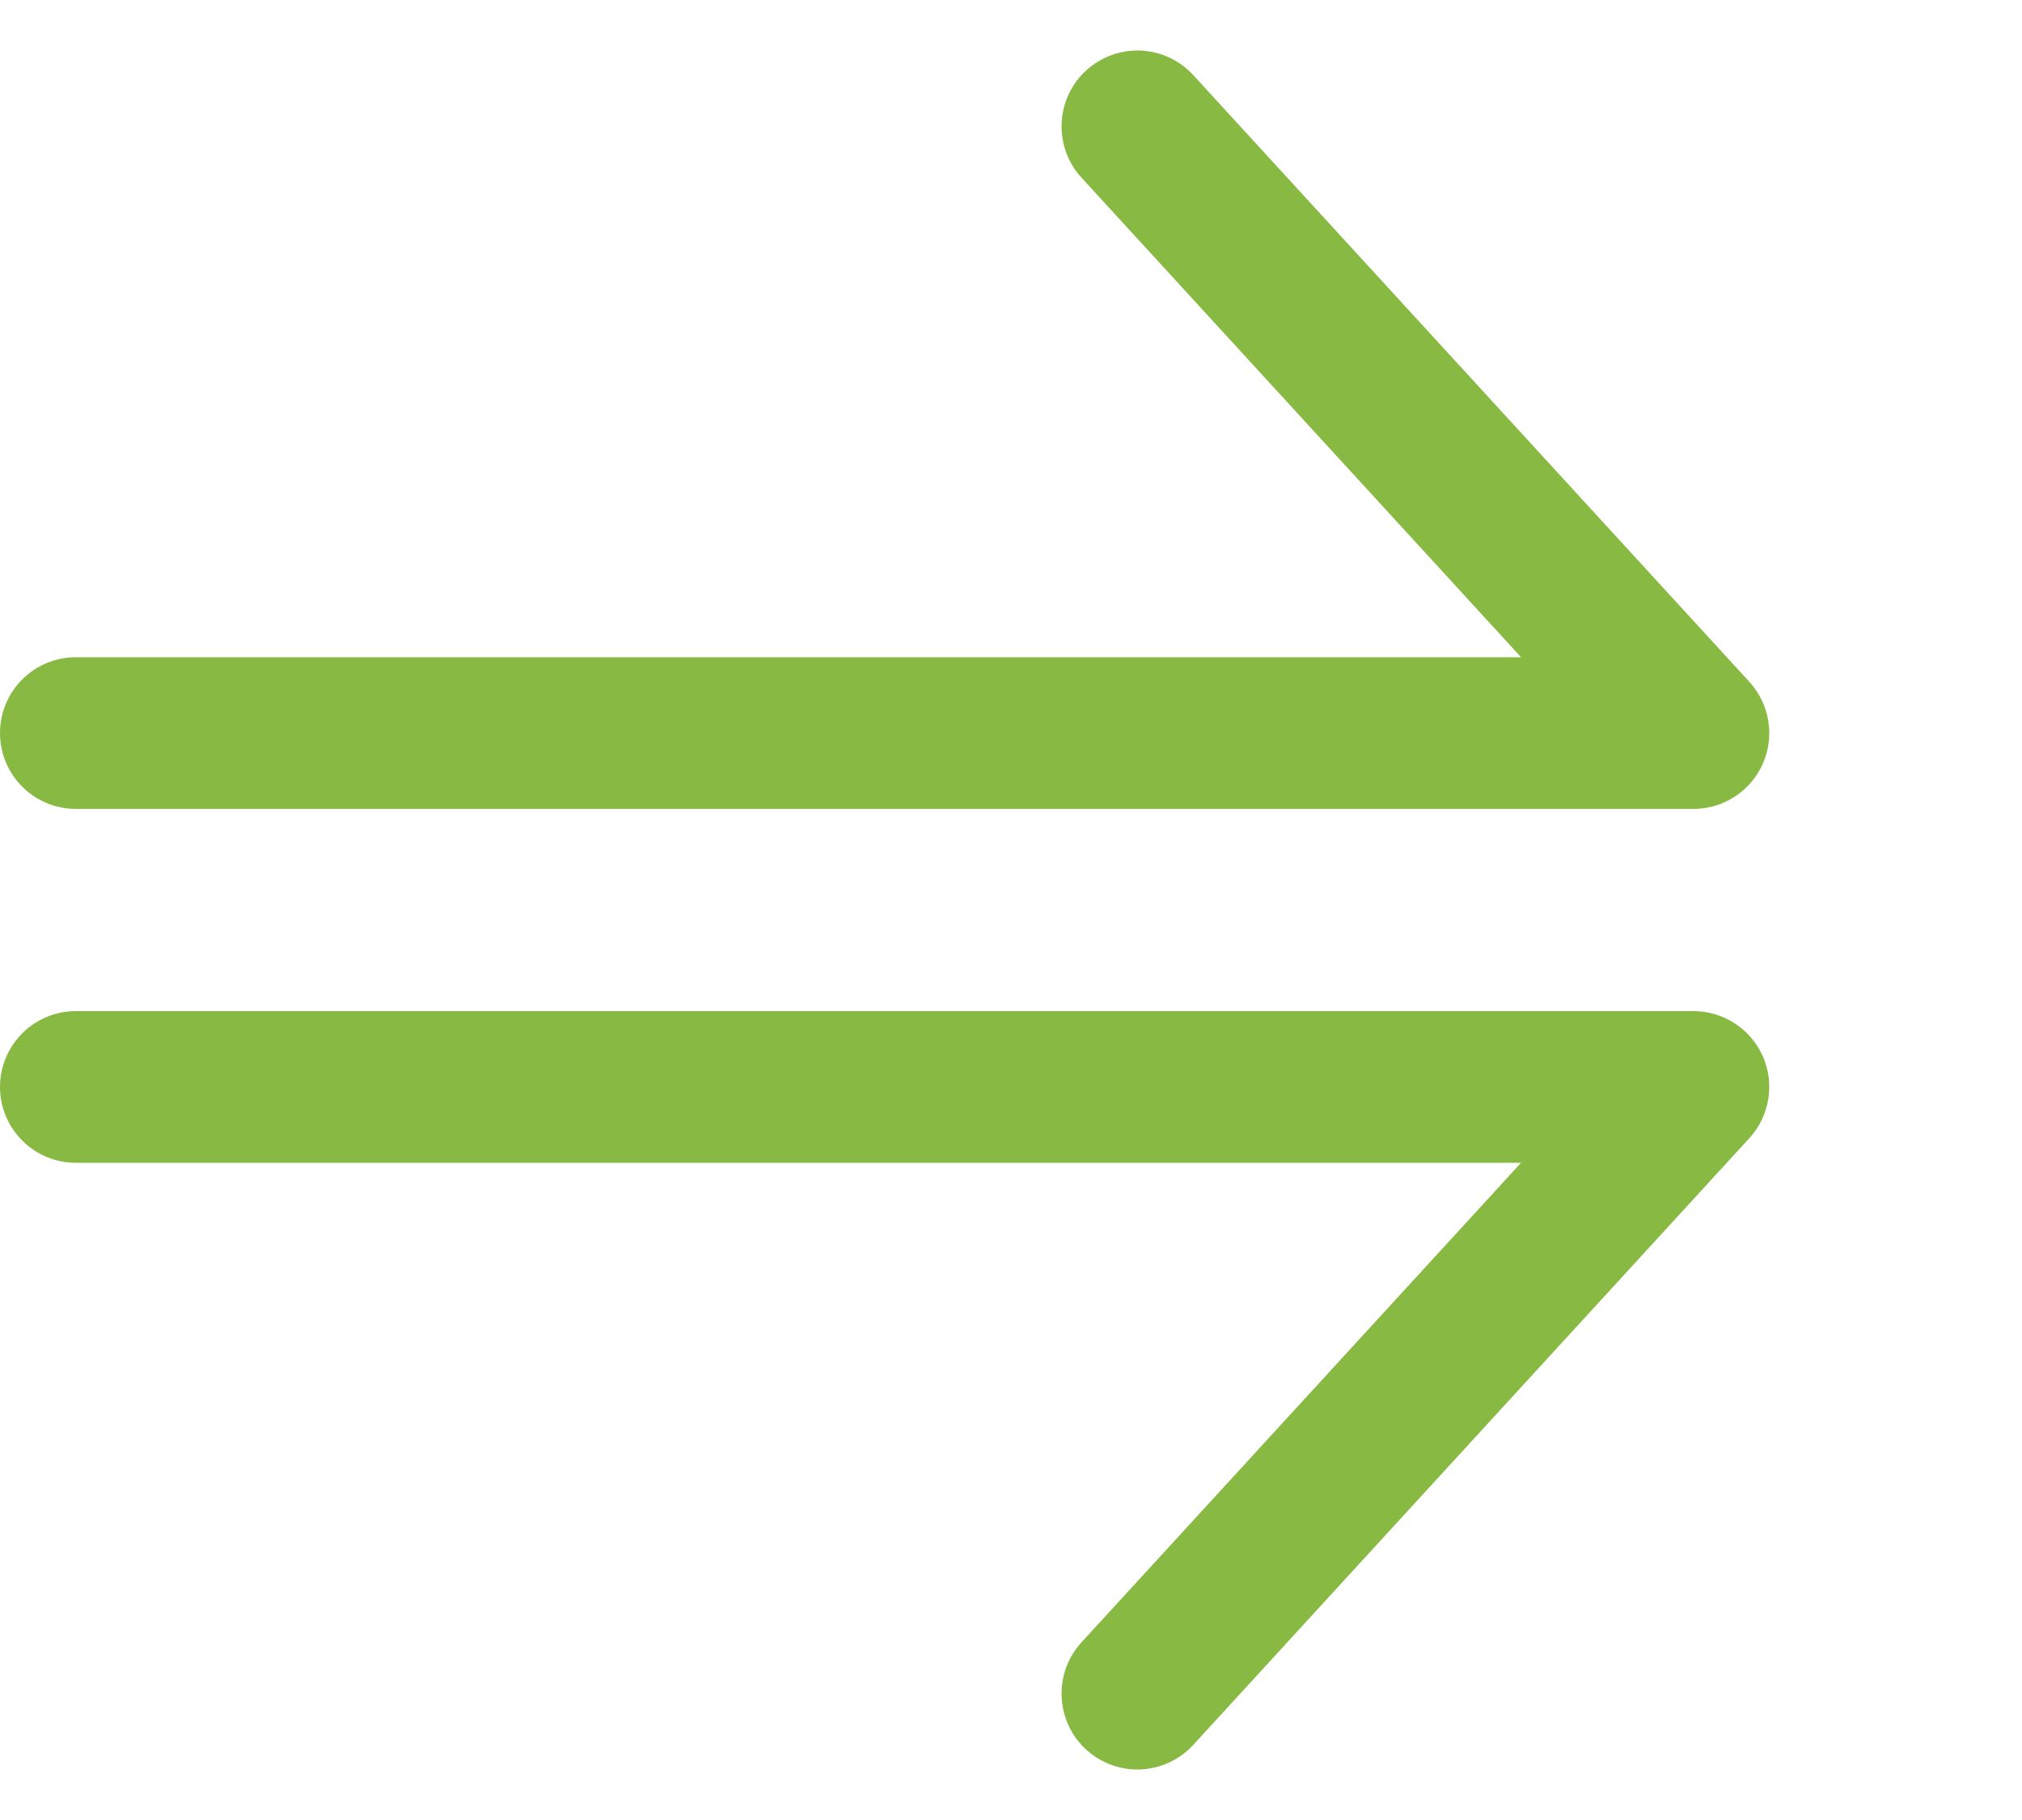
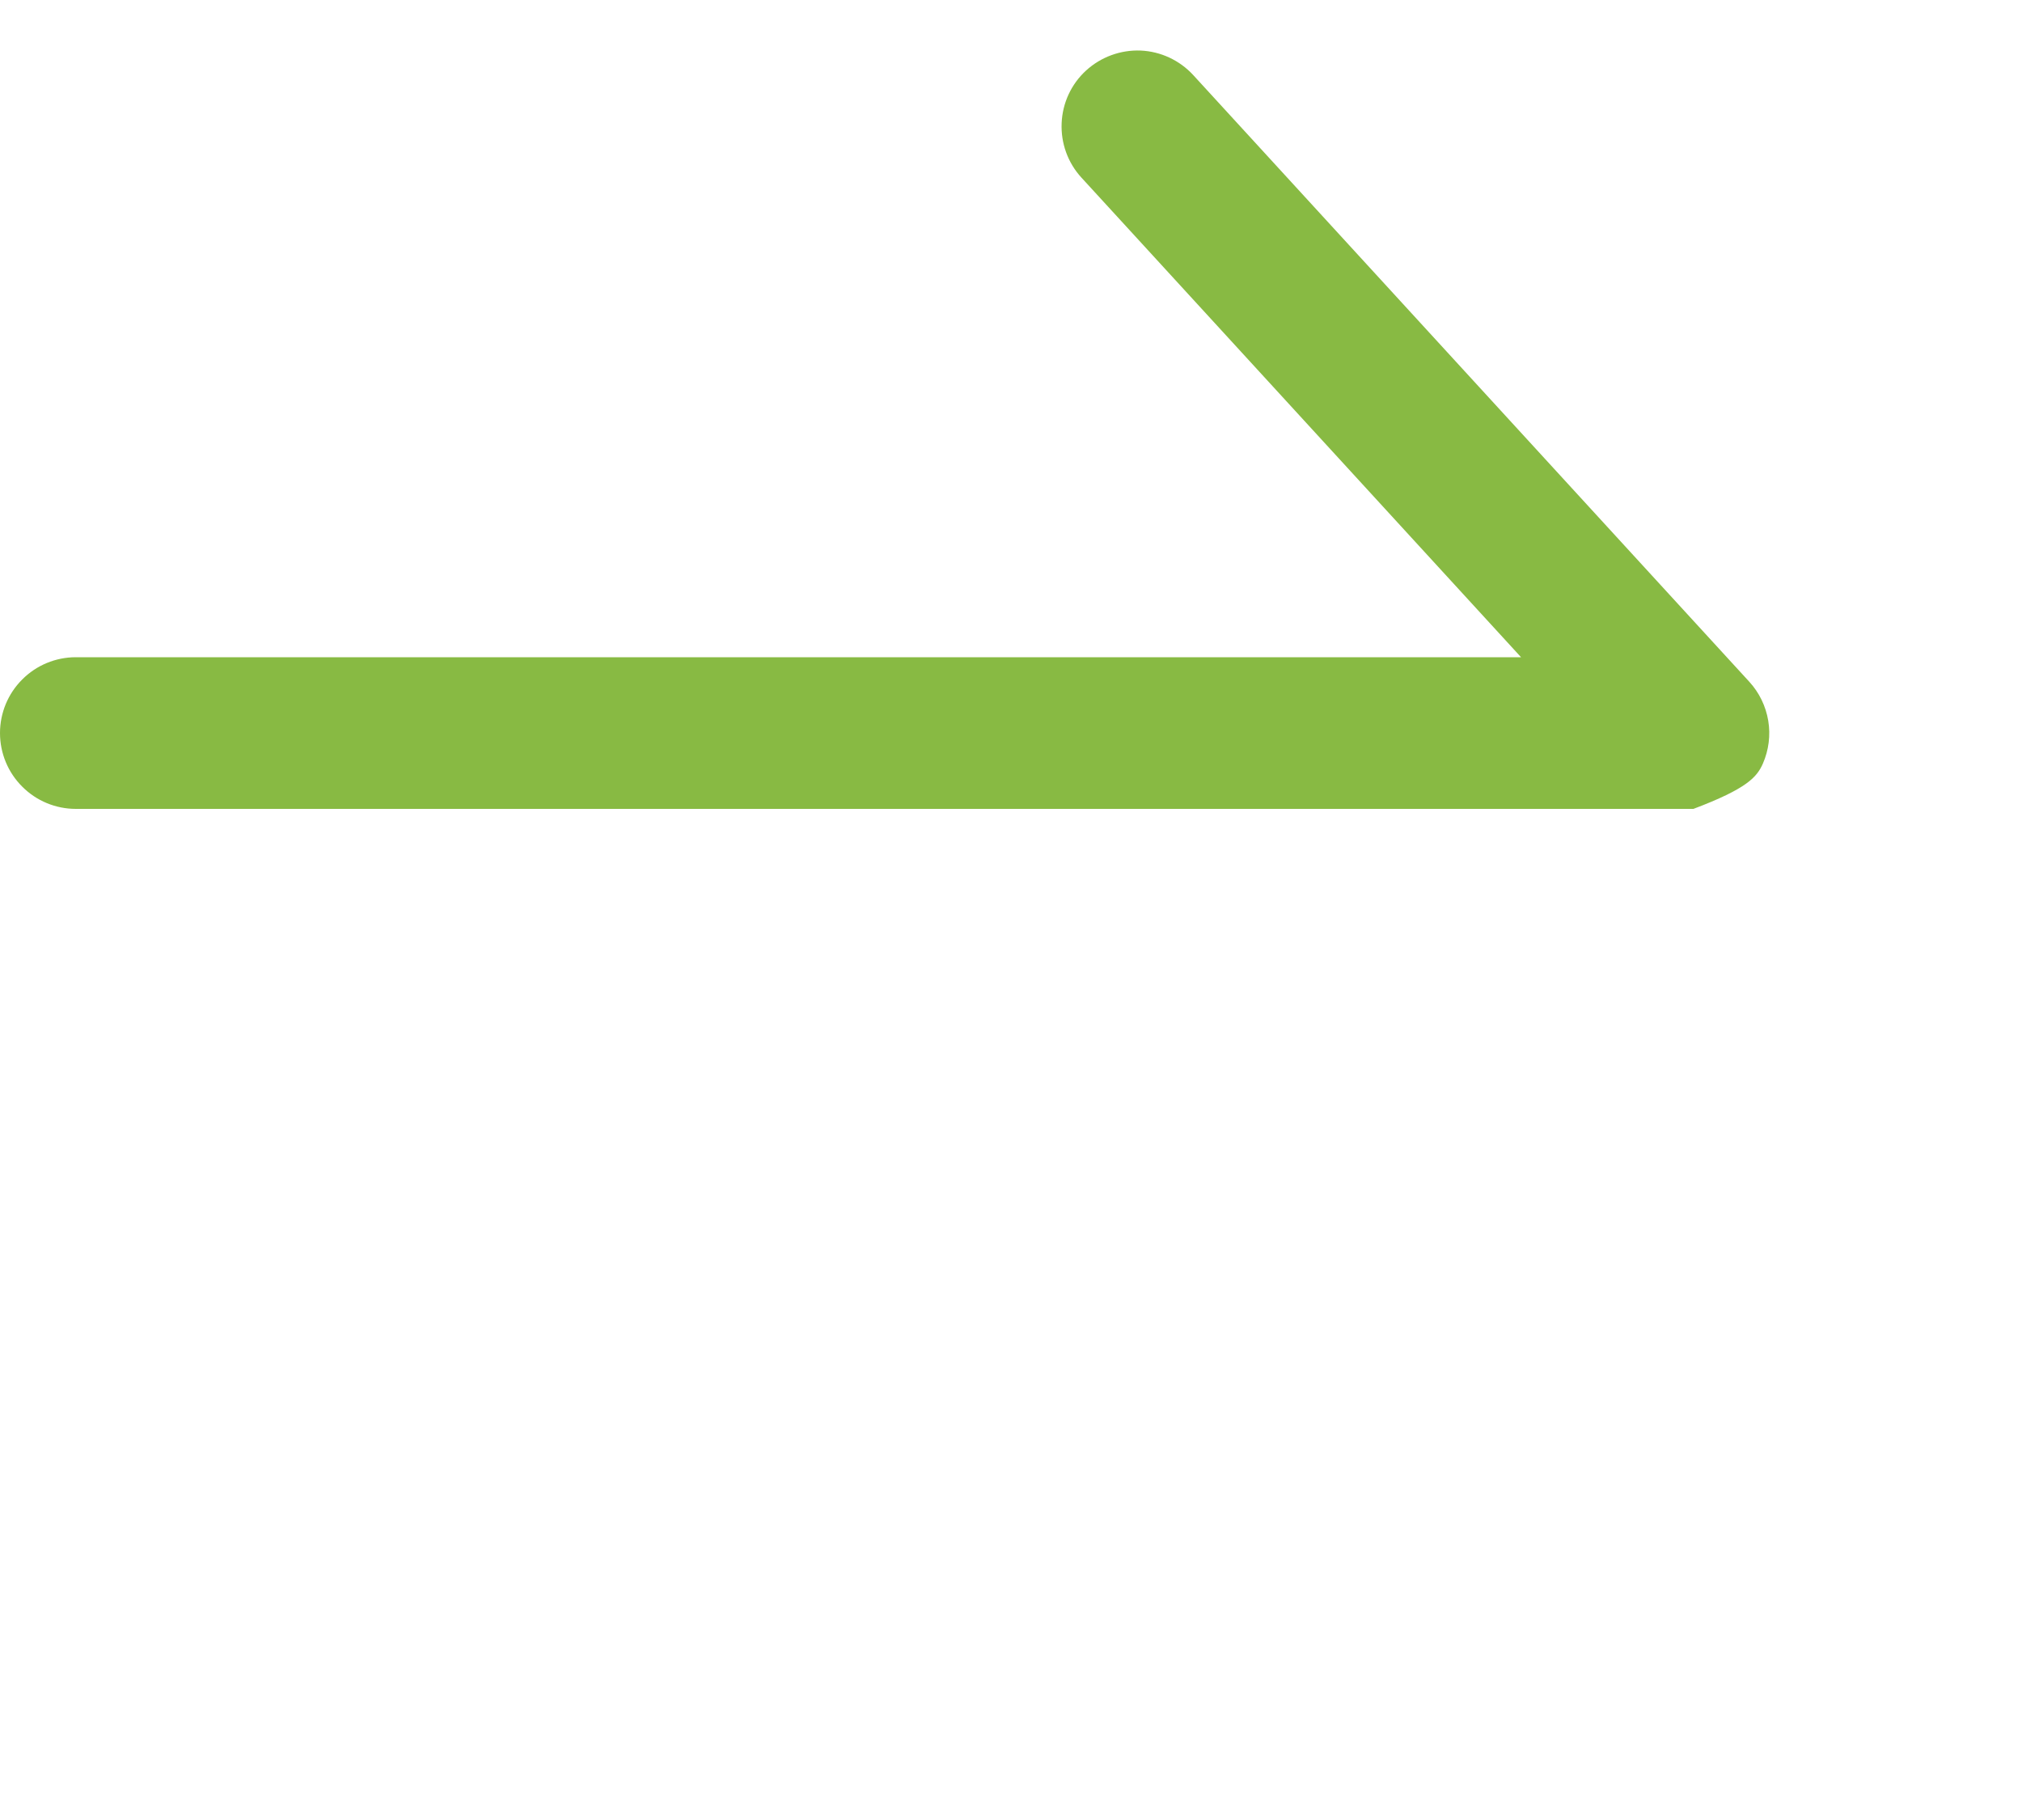
<svg xmlns="http://www.w3.org/2000/svg" width="20" height="18" viewBox="0 0 20 18" fill="none">
-   <path fill-rule="evenodd" clip-rule="evenodd" d="M0 7.25C0 7.449 0.079 7.64 0.22 7.78C0.36 7.921 0.551 8 0.75 8L16.75 8C16.896 8 17.038 7.958 17.16 7.878C17.282 7.799 17.378 7.685 17.437 7.552C17.495 7.419 17.514 7.271 17.49 7.128C17.466 6.984 17.401 6.85 17.303 6.743L11.803 0.743C11.668 0.596 11.481 0.509 11.283 0.5C11.084 0.492 10.89 0.563 10.743 0.697C10.596 0.831 10.509 1.019 10.501 1.217C10.492 1.416 10.562 1.61 10.697 1.757L15.045 6.5L0.75 6.5C0.551 6.5 0.36 6.579 0.22 6.72C0.079 6.86 0 7.051 0 7.25Z" fill="#88BA43" />
-   <path fill-rule="evenodd" clip-rule="evenodd" d="M0 10.75C0 10.551 0.079 10.36 0.22 10.22C0.36 10.079 0.551 10 0.75 10L16.75 10C16.896 10 17.038 10.042 17.16 10.122C17.282 10.201 17.378 10.315 17.437 10.448C17.495 10.581 17.514 10.729 17.49 10.872C17.466 11.016 17.401 11.15 17.303 11.257L11.803 17.257C11.668 17.404 11.481 17.491 11.283 17.5C11.084 17.508 10.89 17.438 10.743 17.303C10.596 17.169 10.509 16.981 10.501 16.782C10.492 16.584 10.562 16.39 10.697 16.243L15.045 11.5L0.75 11.5C0.551 11.5 0.36 11.421 0.22 11.28C0.079 11.14 0 10.949 0 10.75Z" fill="#88BA43" />
+   <path fill-rule="evenodd" clip-rule="evenodd" d="M0 7.25C0 7.449 0.079 7.64 0.22 7.78C0.36 7.921 0.551 8 0.75 8L16.75 8C17.282 7.799 17.378 7.685 17.437 7.552C17.495 7.419 17.514 7.271 17.49 7.128C17.466 6.984 17.401 6.85 17.303 6.743L11.803 0.743C11.668 0.596 11.481 0.509 11.283 0.5C11.084 0.492 10.89 0.563 10.743 0.697C10.596 0.831 10.509 1.019 10.501 1.217C10.492 1.416 10.562 1.61 10.697 1.757L15.045 6.5L0.75 6.5C0.551 6.5 0.36 6.579 0.22 6.72C0.079 6.86 0 7.051 0 7.25Z" fill="#88BA43" />
</svg>